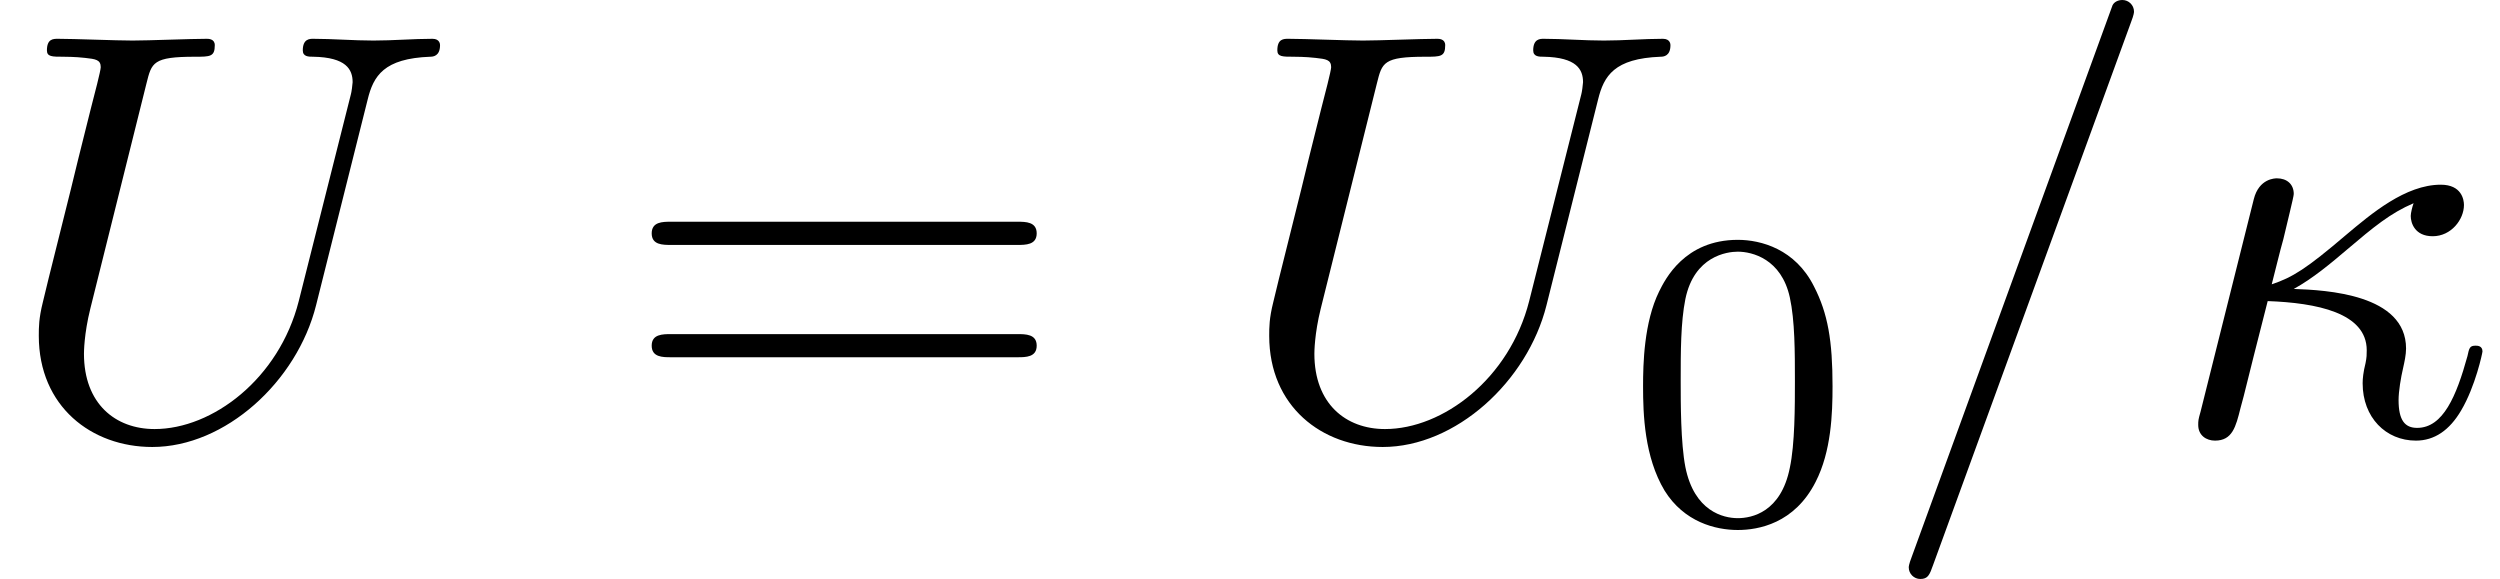
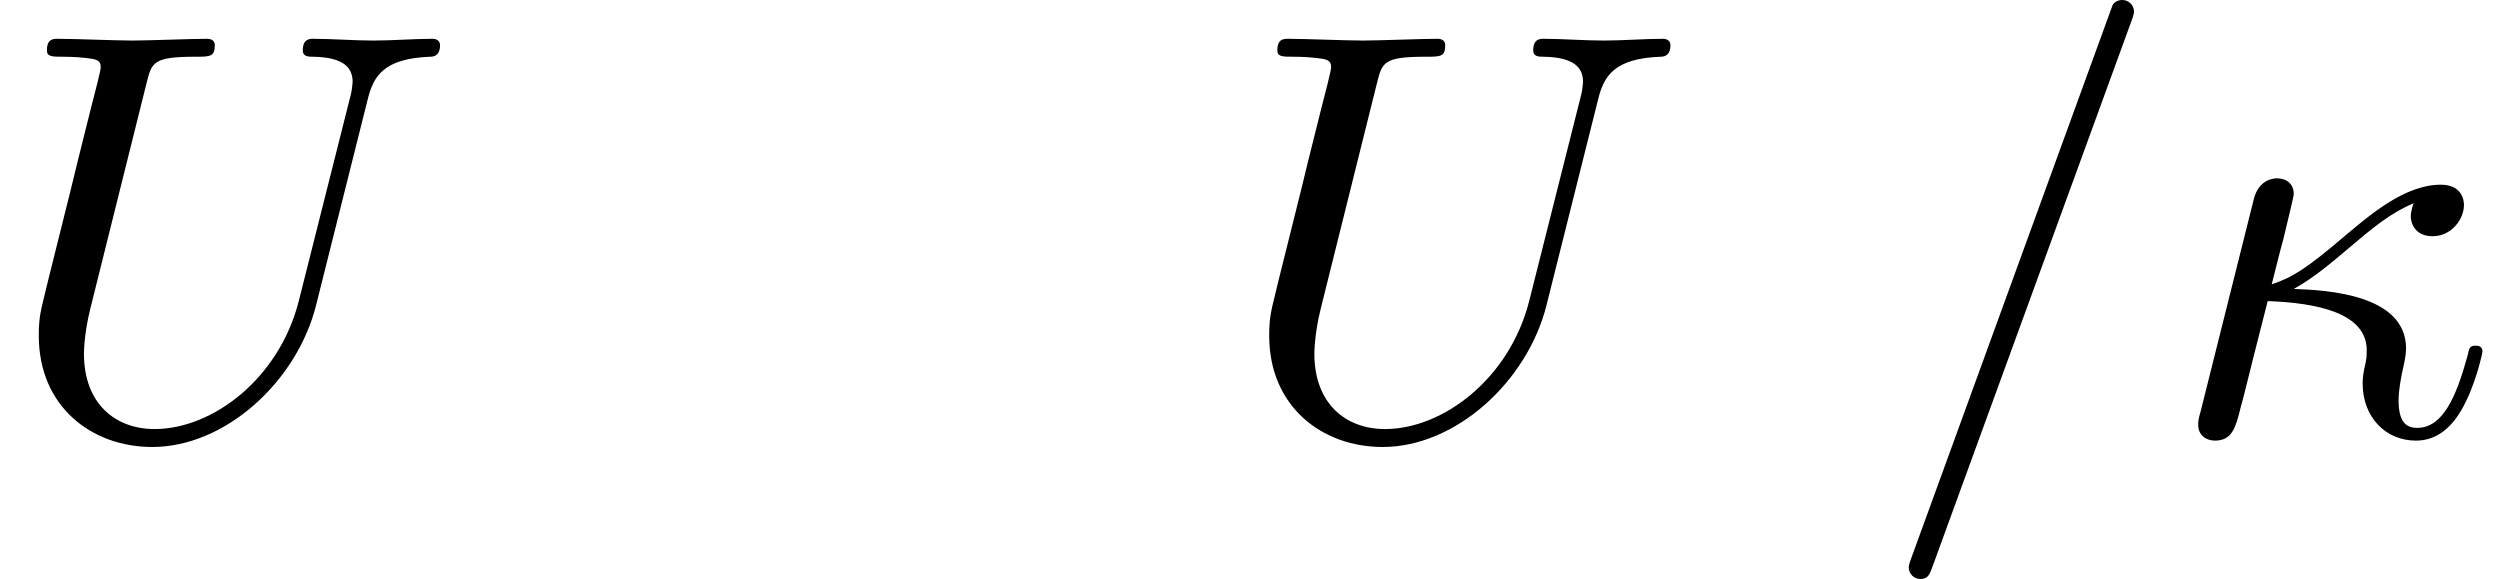
<svg xmlns="http://www.w3.org/2000/svg" xmlns:xlink="http://www.w3.org/1999/xlink" version="1.1" width="47.104pt" height="10.909pt" viewBox="70.735 60.56 47.104 10.909">
  <defs>
-     <path id="g1-48" d="M3.897 -2.542C3.897 -3.395 3.81 -3.913 3.547 -4.423C3.196 -5.125 2.55 -5.3 2.112 -5.3C1.108 -5.3 0.741 -4.551 0.63 -4.328C0.343 -3.746 0.327 -2.957 0.327 -2.542C0.327 -2.016 0.351 -1.211 0.733 -0.574C1.1 0.016 1.69 0.167 2.112 0.167C2.495 0.167 3.18 0.048 3.579 -0.741C3.873 -1.315 3.897 -2.024 3.897 -2.542ZM2.112 -0.056C1.841 -0.056 1.291 -0.183 1.124 -1.02C1.036 -1.474 1.036 -2.224 1.036 -2.638C1.036 -3.188 1.036 -3.746 1.124 -4.184C1.291 -4.997 1.913 -5.077 2.112 -5.077C2.383 -5.077 2.933 -4.941 3.092 -4.216C3.188 -3.778 3.188 -3.18 3.188 -2.638C3.188 -2.168 3.188 -1.451 3.092 -1.004C2.925 -0.167 2.375 -0.056 2.112 -0.056Z" />
-     <path id="g2-61" d="M7.495 -3.567C7.658 -3.567 7.865 -3.567 7.865 -3.785S7.658 -4.004 7.505 -4.004H0.971C0.818 -4.004 0.611 -4.004 0.611 -3.785S0.818 -3.567 0.982 -3.567H7.495ZM7.505 -1.451C7.658 -1.451 7.865 -1.451 7.865 -1.669S7.658 -1.887 7.495 -1.887H0.982C0.818 -1.887 0.611 -1.887 0.611 -1.669S0.818 -1.451 0.971 -1.451H7.505Z" />
    <path id="g0-20" d="M0.644 -0.425C0.6 -0.273 0.6 -0.251 0.6 -0.175C0.6 0.022 0.753 0.12 0.916 0.12C1.244 0.12 1.309 -0.142 1.396 -0.491C1.505 -0.884 1.44 -0.676 1.909 -2.509C2.825 -2.476 3.775 -2.291 3.775 -1.582C3.775 -1.505 3.775 -1.451 3.753 -1.342C3.709 -1.167 3.698 -1.047 3.698 -0.96C3.698 -0.316 4.135 0.12 4.702 0.12C5.051 0.12 5.335 -0.076 5.553 -0.447C5.825 -0.905 5.956 -1.538 5.956 -1.56C5.956 -1.669 5.858 -1.669 5.825 -1.669C5.716 -1.669 5.705 -1.625 5.673 -1.473C5.465 -0.72 5.215 -0.12 4.724 -0.12C4.495 -0.12 4.375 -0.262 4.375 -0.644C4.375 -0.807 4.418 -1.069 4.462 -1.255C4.484 -1.353 4.516 -1.495 4.516 -1.615C4.516 -2.64 3.011 -2.716 2.4 -2.738C2.76 -2.935 3.109 -3.229 3.404 -3.48C3.905 -3.905 4.222 -4.167 4.658 -4.353C4.636 -4.298 4.604 -4.167 4.604 -4.113C4.604 -3.982 4.68 -3.731 5.018 -3.731C5.367 -3.731 5.607 -4.047 5.607 -4.32C5.607 -4.418 5.564 -4.702 5.171 -4.702C4.505 -4.702 3.862 -4.156 3.382 -3.753C2.64 -3.12 2.378 -2.956 1.985 -2.825C2.018 -2.945 2.149 -3.491 2.204 -3.676C2.269 -3.96 2.4 -4.473 2.4 -4.527C2.4 -4.713 2.269 -4.822 2.084 -4.822C2.051 -4.822 1.745 -4.822 1.647 -4.429L0.644 -0.425Z" />
    <path id="g0-61" d="M4.789 -7.767C4.844 -7.909 4.844 -7.953 4.844 -7.964C4.844 -8.084 4.745 -8.182 4.625 -8.182C4.549 -8.182 4.473 -8.149 4.44 -8.084L0.655 2.313C0.6 2.455 0.6 2.498 0.6 2.509C0.6 2.629 0.698 2.727 0.818 2.727C0.96 2.727 0.993 2.651 1.058 2.465L4.789 -7.767Z" />
    <path id="g0-85" d="M6.927 -6.305C7.036 -6.753 7.233 -7.08 8.105 -7.113C8.16 -7.113 8.291 -7.124 8.291 -7.331C8.291 -7.342 8.291 -7.451 8.149 -7.451C7.789 -7.451 7.407 -7.418 7.036 -7.418S6.262 -7.451 5.902 -7.451C5.836 -7.451 5.705 -7.451 5.705 -7.233C5.705 -7.113 5.815 -7.113 5.902 -7.113C6.524 -7.102 6.644 -6.873 6.644 -6.633C6.644 -6.6 6.622 -6.436 6.611 -6.404L5.629 -2.509C5.258 -1.047 4.004 -0.098 2.913 -0.098C2.171 -0.098 1.582 -0.578 1.582 -1.516C1.582 -1.538 1.582 -1.887 1.702 -2.367L2.76 -6.611C2.858 -7.004 2.88 -7.113 3.676 -7.113C3.96 -7.113 4.047 -7.113 4.047 -7.331C4.047 -7.451 3.927 -7.451 3.895 -7.451C3.589 -7.451 2.804 -7.418 2.498 -7.418C2.182 -7.418 1.407 -7.451 1.091 -7.451C1.004 -7.451 0.884 -7.451 0.884 -7.233C0.884 -7.113 0.982 -7.113 1.189 -7.113C1.211 -7.113 1.418 -7.113 1.604 -7.091C1.8 -7.069 1.898 -7.058 1.898 -6.916C1.898 -6.851 1.778 -6.393 1.713 -6.142L1.473 -5.182C1.375 -4.756 0.851 -2.695 0.807 -2.487C0.731 -2.182 0.731 -2.018 0.731 -1.855C0.731 -0.524 1.724 0.24 2.869 0.24C4.244 0.24 5.596 -0.993 5.956 -2.433L6.927 -6.305Z" />
  </defs>
  <g id="page1">
    <use x="70.735" y="68.742" xlink:href="#g0-85" />
    <use x="82.403" y="68.742" xlink:href="#g2-61" />
    <use x="93.918" y="68.742" xlink:href="#g0-85" />
    <use x="101.366" y="70.379" xlink:href="#g1-48" />
    <use x="106.099" y="68.742" xlink:href="#g0-61" />
    <use x="111.553" y="68.742" xlink:href="#g0-20" />
  </g>
</svg>